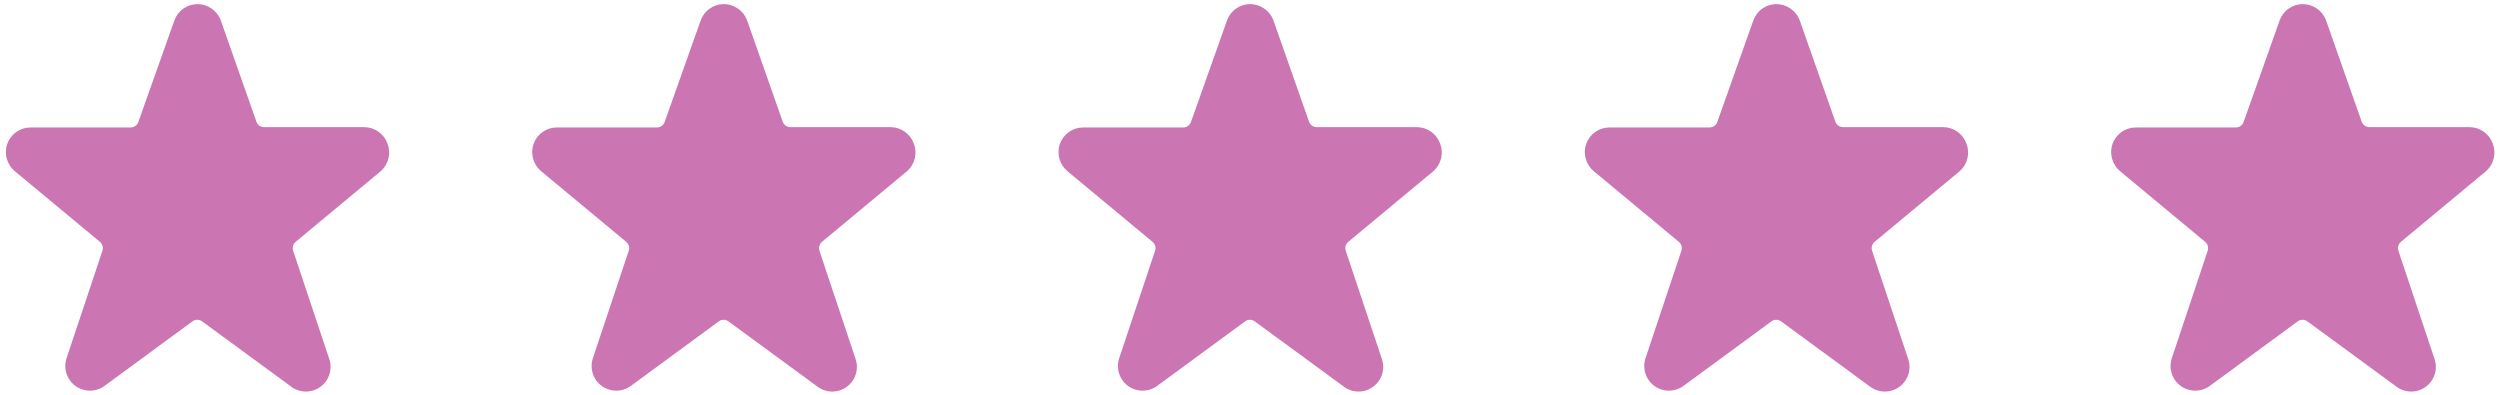
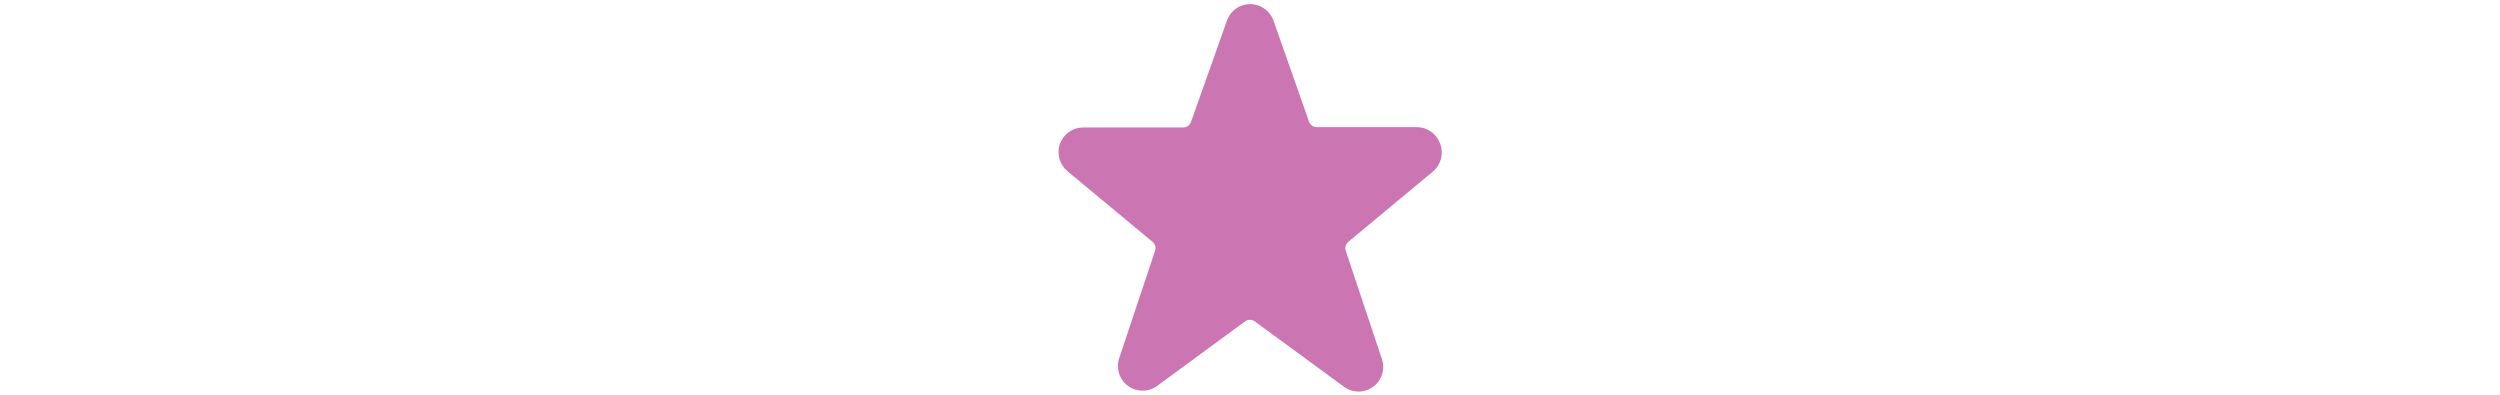
<svg xmlns="http://www.w3.org/2000/svg" width="76" height="12" viewBox="0 0 76 12" fill="none">
  <g clip-path="url(#clip0_2587_5654)">
-     <path d="M11.78 4.365C11.728 4.22 11.632 4.094 11.506 4.004C11.38 3.915 11.23 3.866 11.075 3.865H8.03C7.979 3.865 7.929 3.849 7.886 3.82C7.844 3.79 7.812 3.748 7.795 3.7L6.705 0.6C6.648 0.46 6.551 0.339 6.425 0.255C6.3 0.17 6.152 0.125 6 0.125C5.846 0.126 5.696 0.174 5.571 0.264C5.445 0.353 5.351 0.48 5.3 0.625L4.205 3.71C4.188 3.758 4.156 3.8 4.114 3.83C4.072 3.859 4.021 3.875 3.97 3.875H0.925C0.77 3.875 0.619 3.924 0.493 4.013C0.367 4.103 0.272 4.229 0.22 4.375C0.17 4.519 0.165 4.675 0.205 4.822C0.246 4.969 0.329 5.101 0.445 5.2L3.035 7.35C3.074 7.382 3.102 7.425 3.117 7.473C3.131 7.521 3.13 7.572 3.115 7.62L2.025 10.885C1.974 11.036 1.972 11.2 2.02 11.352C2.068 11.504 2.164 11.637 2.292 11.732C2.421 11.826 2.577 11.876 2.736 11.876C2.896 11.876 3.051 11.825 3.18 11.73L5.85 9.77C5.893 9.738 5.944 9.721 5.998 9.721C6.051 9.721 6.103 9.738 6.145 9.77L8.82 11.73C8.948 11.836 9.107 11.897 9.273 11.903C9.438 11.909 9.601 11.86 9.736 11.763C9.871 11.667 9.97 11.528 10.018 11.369C10.066 11.21 10.059 11.04 10 10.885L8.91 7.62C8.895 7.572 8.894 7.521 8.908 7.473C8.923 7.425 8.951 7.382 8.99 7.35L11.585 5.195C11.697 5.092 11.776 4.958 11.811 4.81C11.846 4.662 11.835 4.507 11.78 4.365Z" fill="#CB75B2" />
-   </g>
+     </g>
  <g clip-path="url(#clip1_2587_5654)">
-     <path d="M27.78 4.365C27.728 4.22 27.632 4.094 27.506 4.004C27.38 3.915 27.23 3.866 27.075 3.865H24.03C23.979 3.865 23.928 3.849 23.887 3.82C23.844 3.79 23.812 3.748 23.795 3.7L22.705 0.6C22.648 0.46 22.551 0.339 22.425 0.255C22.299 0.17 22.151 0.125 22 0.125C21.846 0.126 21.696 0.174 21.571 0.264C21.445 0.353 21.351 0.48 21.3 0.625L20.205 3.71C20.188 3.758 20.156 3.8 20.114 3.83C20.072 3.859 20.021 3.875 19.97 3.875H16.925C16.77 3.875 16.619 3.924 16.493 4.013C16.367 4.103 16.272 4.229 16.22 4.375C16.17 4.519 16.165 4.675 16.206 4.822C16.246 4.969 16.329 5.101 16.445 5.2L19.035 7.35C19.074 7.382 19.102 7.425 19.117 7.473C19.131 7.521 19.13 7.572 19.115 7.62L18.025 10.885C17.974 11.036 17.972 11.2 18.02 11.352C18.068 11.504 18.163 11.637 18.292 11.732C18.421 11.826 18.577 11.876 18.736 11.876C18.896 11.876 19.052 11.825 19.18 11.73L21.85 9.77C21.892 9.738 21.944 9.721 21.997 9.721C22.051 9.721 22.102 9.738 22.145 9.77L24.82 11.73C24.948 11.836 25.107 11.897 25.273 11.903C25.438 11.909 25.602 11.86 25.736 11.763C25.871 11.667 25.97 11.528 26.018 11.369C26.066 11.21 26.059 11.04 26 10.885L24.91 7.62C24.895 7.572 24.894 7.521 24.908 7.473C24.923 7.425 24.951 7.382 24.99 7.35L27.585 5.195C27.697 5.092 27.776 4.958 27.811 4.81C27.846 4.662 27.835 4.507 27.78 4.365Z" fill="#CB75B2" />
-   </g>
+     </g>
  <g clip-path="url(#clip2_2587_5654)">
    <path d="M43.78 4.365C43.728 4.22 43.632 4.094 43.506 4.004C43.38 3.915 43.23 3.866 43.075 3.865H40.03C39.979 3.865 39.928 3.849 39.886 3.82C39.844 3.79 39.812 3.748 39.795 3.7L38.705 0.6C38.648 0.46 38.551 0.339 38.425 0.255C38.3 0.17 38.151 0.125 38 0.125C37.846 0.126 37.696 0.174 37.571 0.264C37.445 0.353 37.351 0.48 37.3 0.625L36.205 3.71C36.188 3.758 36.156 3.8 36.114 3.83C36.072 3.859 36.021 3.875 35.97 3.875H32.925C32.77 3.875 32.62 3.924 32.493 4.013C32.367 4.103 32.272 4.229 32.22 4.375C32.17 4.519 32.165 4.675 32.206 4.822C32.246 4.969 32.329 5.101 32.445 5.2L35.035 7.35C35.074 7.382 35.102 7.425 35.117 7.473C35.131 7.521 35.13 7.572 35.115 7.62L34.025 10.885C33.974 11.036 33.972 11.2 34.02 11.352C34.068 11.504 34.163 11.637 34.292 11.732C34.421 11.826 34.577 11.876 34.736 11.876C34.896 11.876 35.051 11.825 35.18 11.73L37.85 9.77C37.892 9.738 37.944 9.721 37.998 9.721C38.051 9.721 38.102 9.738 38.145 9.77L40.82 11.73C40.948 11.836 41.107 11.897 41.273 11.903C41.438 11.909 41.602 11.86 41.736 11.763C41.871 11.667 41.97 11.528 42.018 11.369C42.066 11.21 42.059 11.04 42 10.885L40.91 7.62C40.895 7.572 40.894 7.521 40.908 7.473C40.923 7.425 40.951 7.382 40.99 7.35L43.585 5.195C43.697 5.092 43.776 4.958 43.811 4.81C43.846 4.662 43.835 4.507 43.78 4.365Z" fill="#CB75B2" />
  </g>
  <g clip-path="url(#clip3_2587_5654)">
    <path d="M59.78 4.365C59.728 4.22 59.632 4.094 59.506 4.004C59.38 3.915 59.23 3.866 59.075 3.865H56.03C55.979 3.865 55.928 3.849 55.886 3.82C55.844 3.79 55.812 3.748 55.795 3.7L54.705 0.6C54.648 0.46 54.551 0.339 54.425 0.255C54.3 0.17 54.151 0.125 54 0.125C53.846 0.126 53.696 0.174 53.571 0.264C53.445 0.353 53.351 0.48 53.3 0.625L52.205 3.71C52.188 3.758 52.156 3.8 52.114 3.83C52.072 3.859 52.021 3.875 51.97 3.875H48.925C48.77 3.875 48.62 3.924 48.493 4.013C48.367 4.103 48.272 4.229 48.22 4.375C48.17 4.519 48.165 4.675 48.206 4.822C48.246 4.969 48.329 5.101 48.445 5.2L51.035 7.35C51.074 7.382 51.102 7.425 51.117 7.473C51.131 7.521 51.13 7.572 51.115 7.62L50.025 10.885C49.974 11.036 49.972 11.2 50.02 11.352C50.068 11.504 50.163 11.637 50.292 11.732C50.421 11.826 50.577 11.876 50.736 11.876C50.896 11.876 51.051 11.825 51.18 11.73L53.85 9.77C53.892 9.738 53.944 9.721 53.998 9.721C54.051 9.721 54.102 9.738 54.145 9.77L56.82 11.73C56.948 11.836 57.107 11.897 57.273 11.903C57.438 11.909 57.602 11.86 57.736 11.763C57.871 11.667 57.97 11.528 58.018 11.369C58.066 11.21 58.059 11.04 58 10.885L56.91 7.62C56.895 7.572 56.894 7.521 56.908 7.473C56.923 7.425 56.951 7.382 56.99 7.35L59.585 5.195C59.697 5.092 59.776 4.958 59.811 4.81C59.846 4.662 59.835 4.507 59.78 4.365Z" fill="#CB75B2" />
  </g>
  <g clip-path="url(#clip4_2587_5654)">
    <path d="M75.78 4.365C75.728 4.22 75.632 4.094 75.506 4.004C75.38 3.915 75.23 3.866 75.075 3.865H72.03C71.979 3.865 71.928 3.849 71.886 3.82C71.844 3.79 71.812 3.748 71.795 3.7L70.705 0.6C70.648 0.46 70.551 0.339 70.425 0.255C70.299 0.17 70.151 0.125 70 0.125C69.846 0.126 69.696 0.174 69.571 0.264C69.445 0.353 69.351 0.48 69.3 0.625L68.205 3.71C68.188 3.758 68.156 3.8 68.114 3.83C68.072 3.859 68.021 3.875 67.97 3.875H64.925C64.77 3.875 64.62 3.924 64.493 4.013C64.367 4.103 64.272 4.229 64.22 4.375C64.17 4.519 64.165 4.675 64.206 4.822C64.246 4.969 64.329 5.101 64.445 5.2L67.035 7.35C67.074 7.382 67.102 7.425 67.117 7.473C67.131 7.521 67.13 7.572 67.115 7.62L66.025 10.885C65.974 11.036 65.972 11.2 66.02 11.352C66.068 11.504 66.163 11.637 66.292 11.732C66.421 11.826 66.577 11.876 66.736 11.876C66.896 11.876 67.052 11.825 67.18 11.73L69.85 9.77C69.892 9.738 69.944 9.721 69.998 9.721C70.051 9.721 70.103 9.738 70.145 9.77L72.82 11.73C72.948 11.836 73.107 11.897 73.272 11.903C73.438 11.909 73.602 11.86 73.736 11.763C73.871 11.667 73.97 11.528 74.018 11.369C74.066 11.21 74.059 11.04 74 10.885L72.91 7.62C72.895 7.572 72.894 7.521 72.908 7.473C72.923 7.425 72.951 7.382 72.99 7.35L75.585 5.195C75.697 5.092 75.776 4.958 75.811 4.81C75.846 4.662 75.835 4.507 75.78 4.365Z" fill="#CB75B2" />
  </g>
  <defs>
    <clipPath id="clip0_2587_5654">
      <rect width="12" height="12" fill="white" />
    </clipPath>
    <clipPath id="clip1_2587_5654">
-       <rect width="12" height="12" fill="white" transform="translate(16)" />
-     </clipPath>
+       </clipPath>
    <clipPath id="clip2_2587_5654">
      <rect width="12" height="12" fill="white" transform="translate(32)" />
    </clipPath>
    <clipPath id="clip3_2587_5654">
-       <rect width="12" height="12" fill="white" transform="translate(48)" />
-     </clipPath>
+       </clipPath>
    <clipPath id="clip4_2587_5654">
-       <rect width="12" height="12" fill="white" transform="translate(64)" />
-     </clipPath>
+       </clipPath>
  </defs>
</svg>